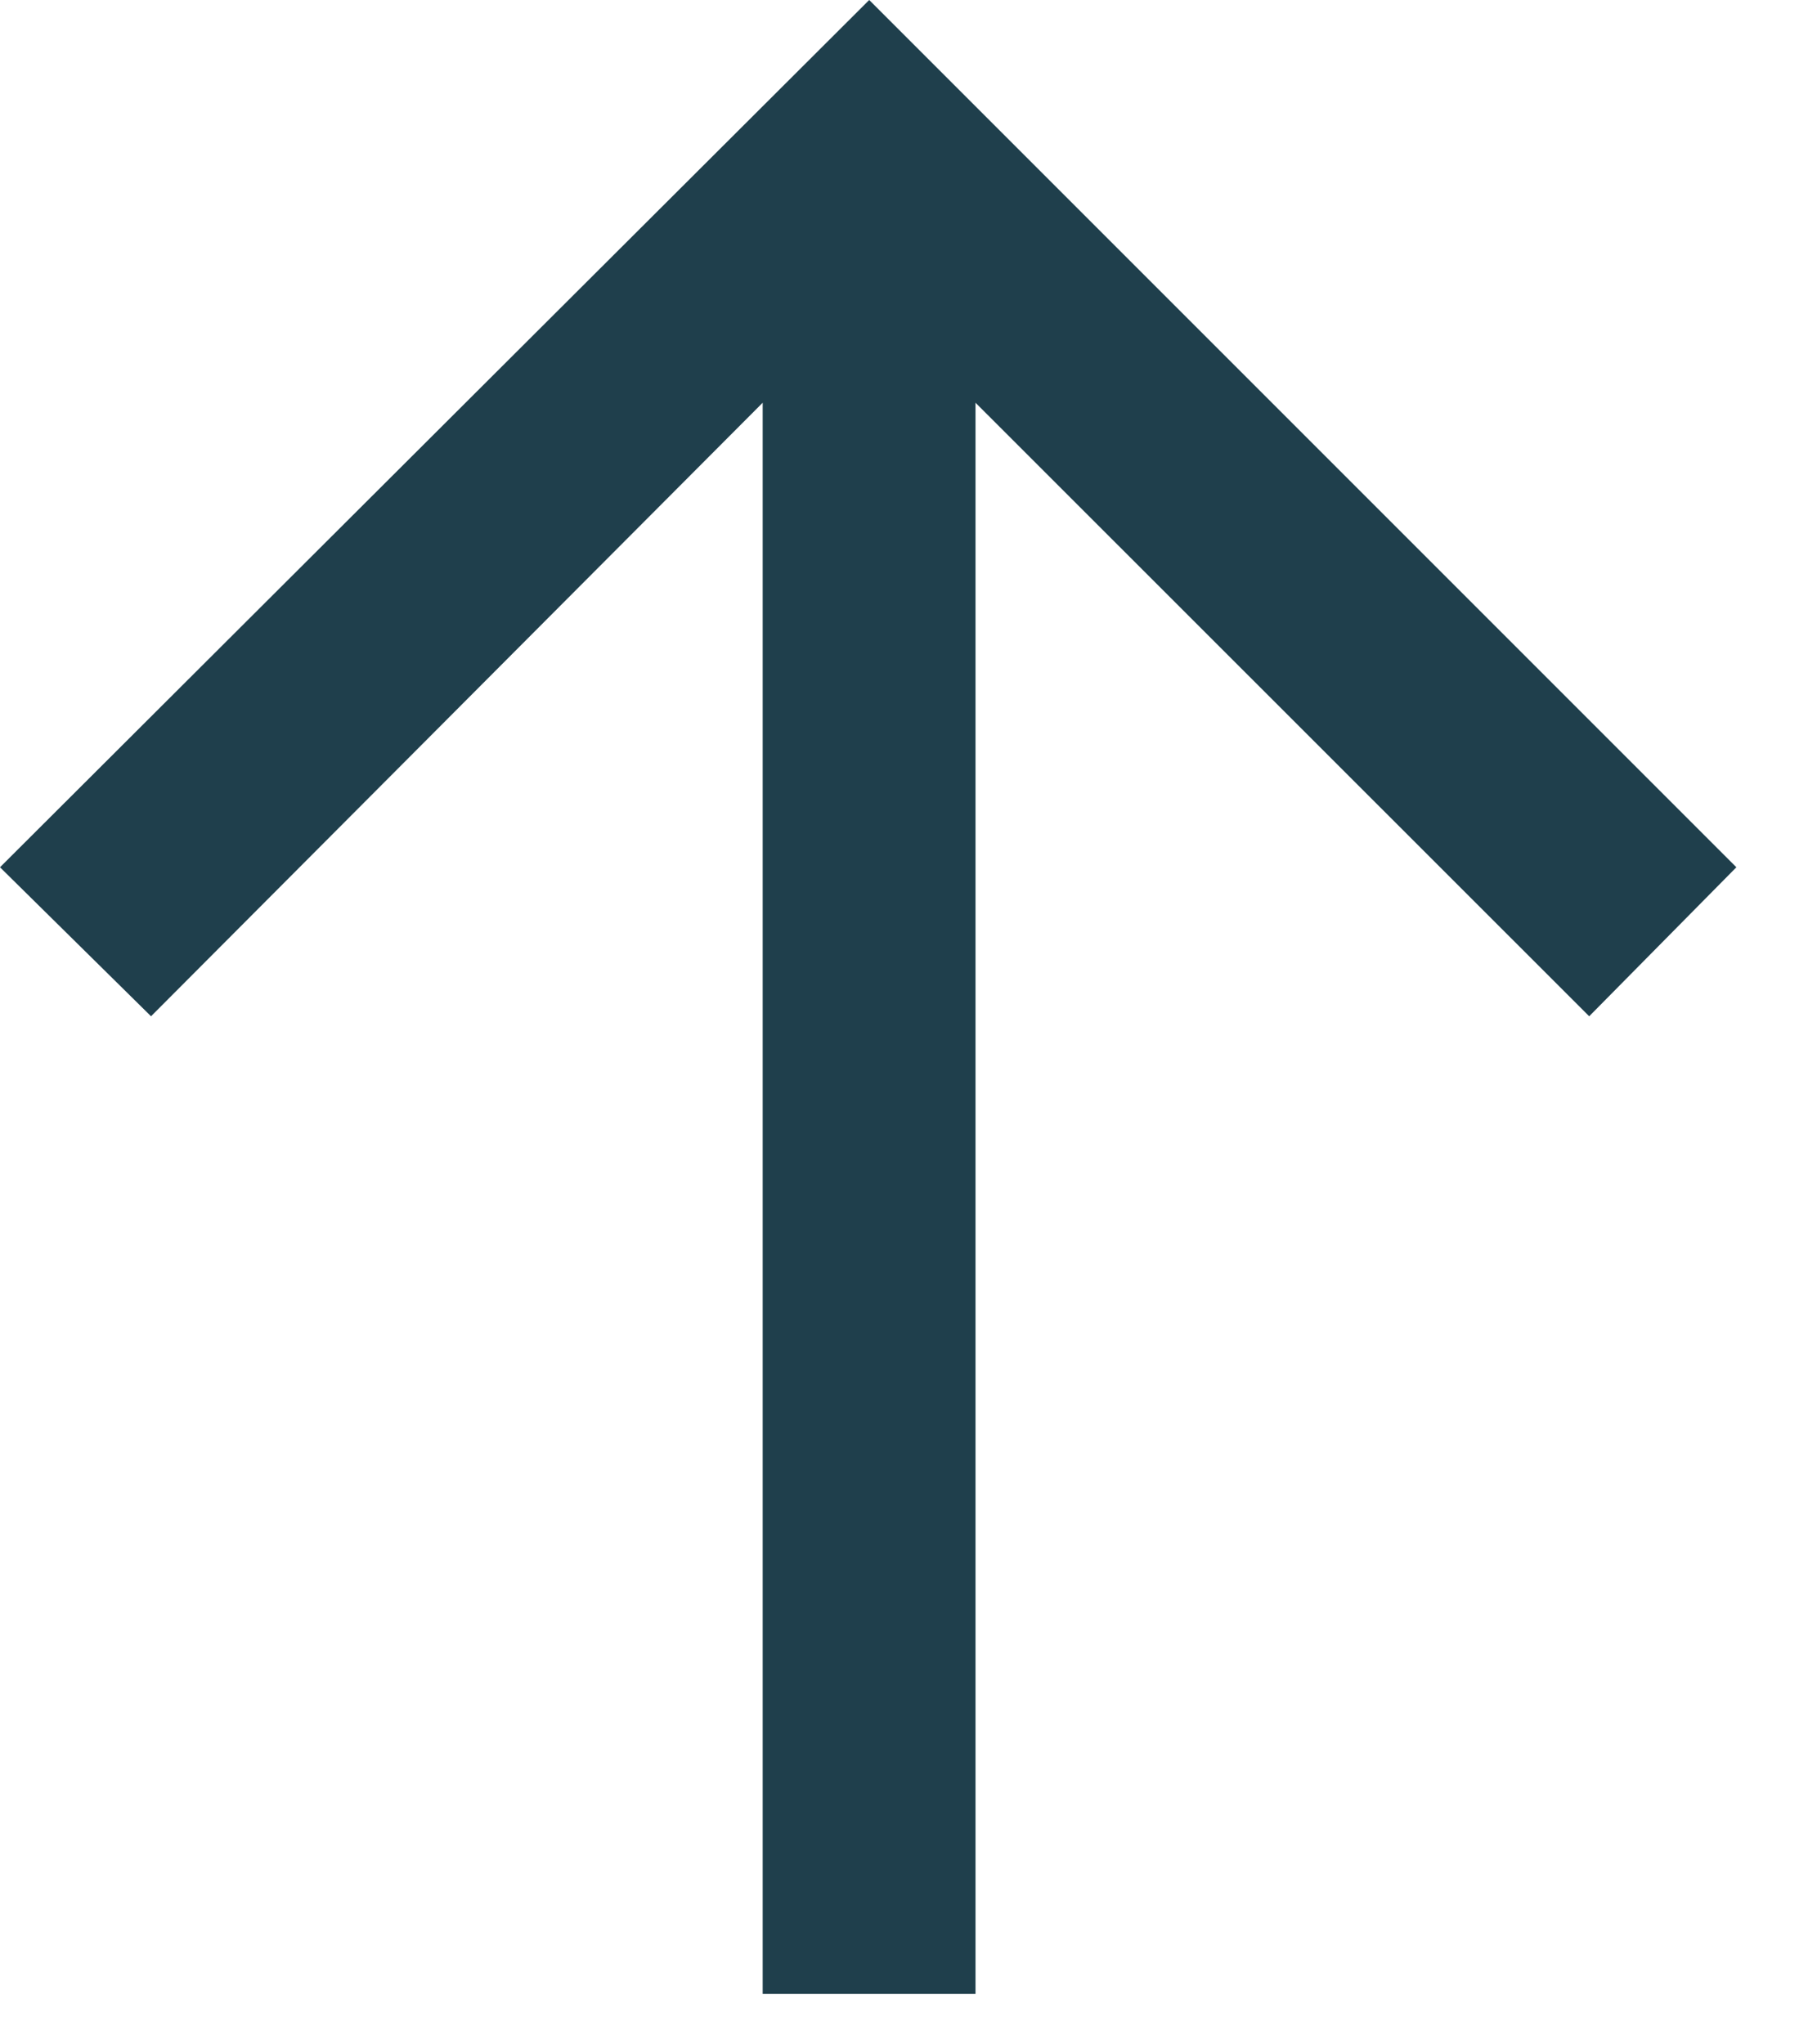
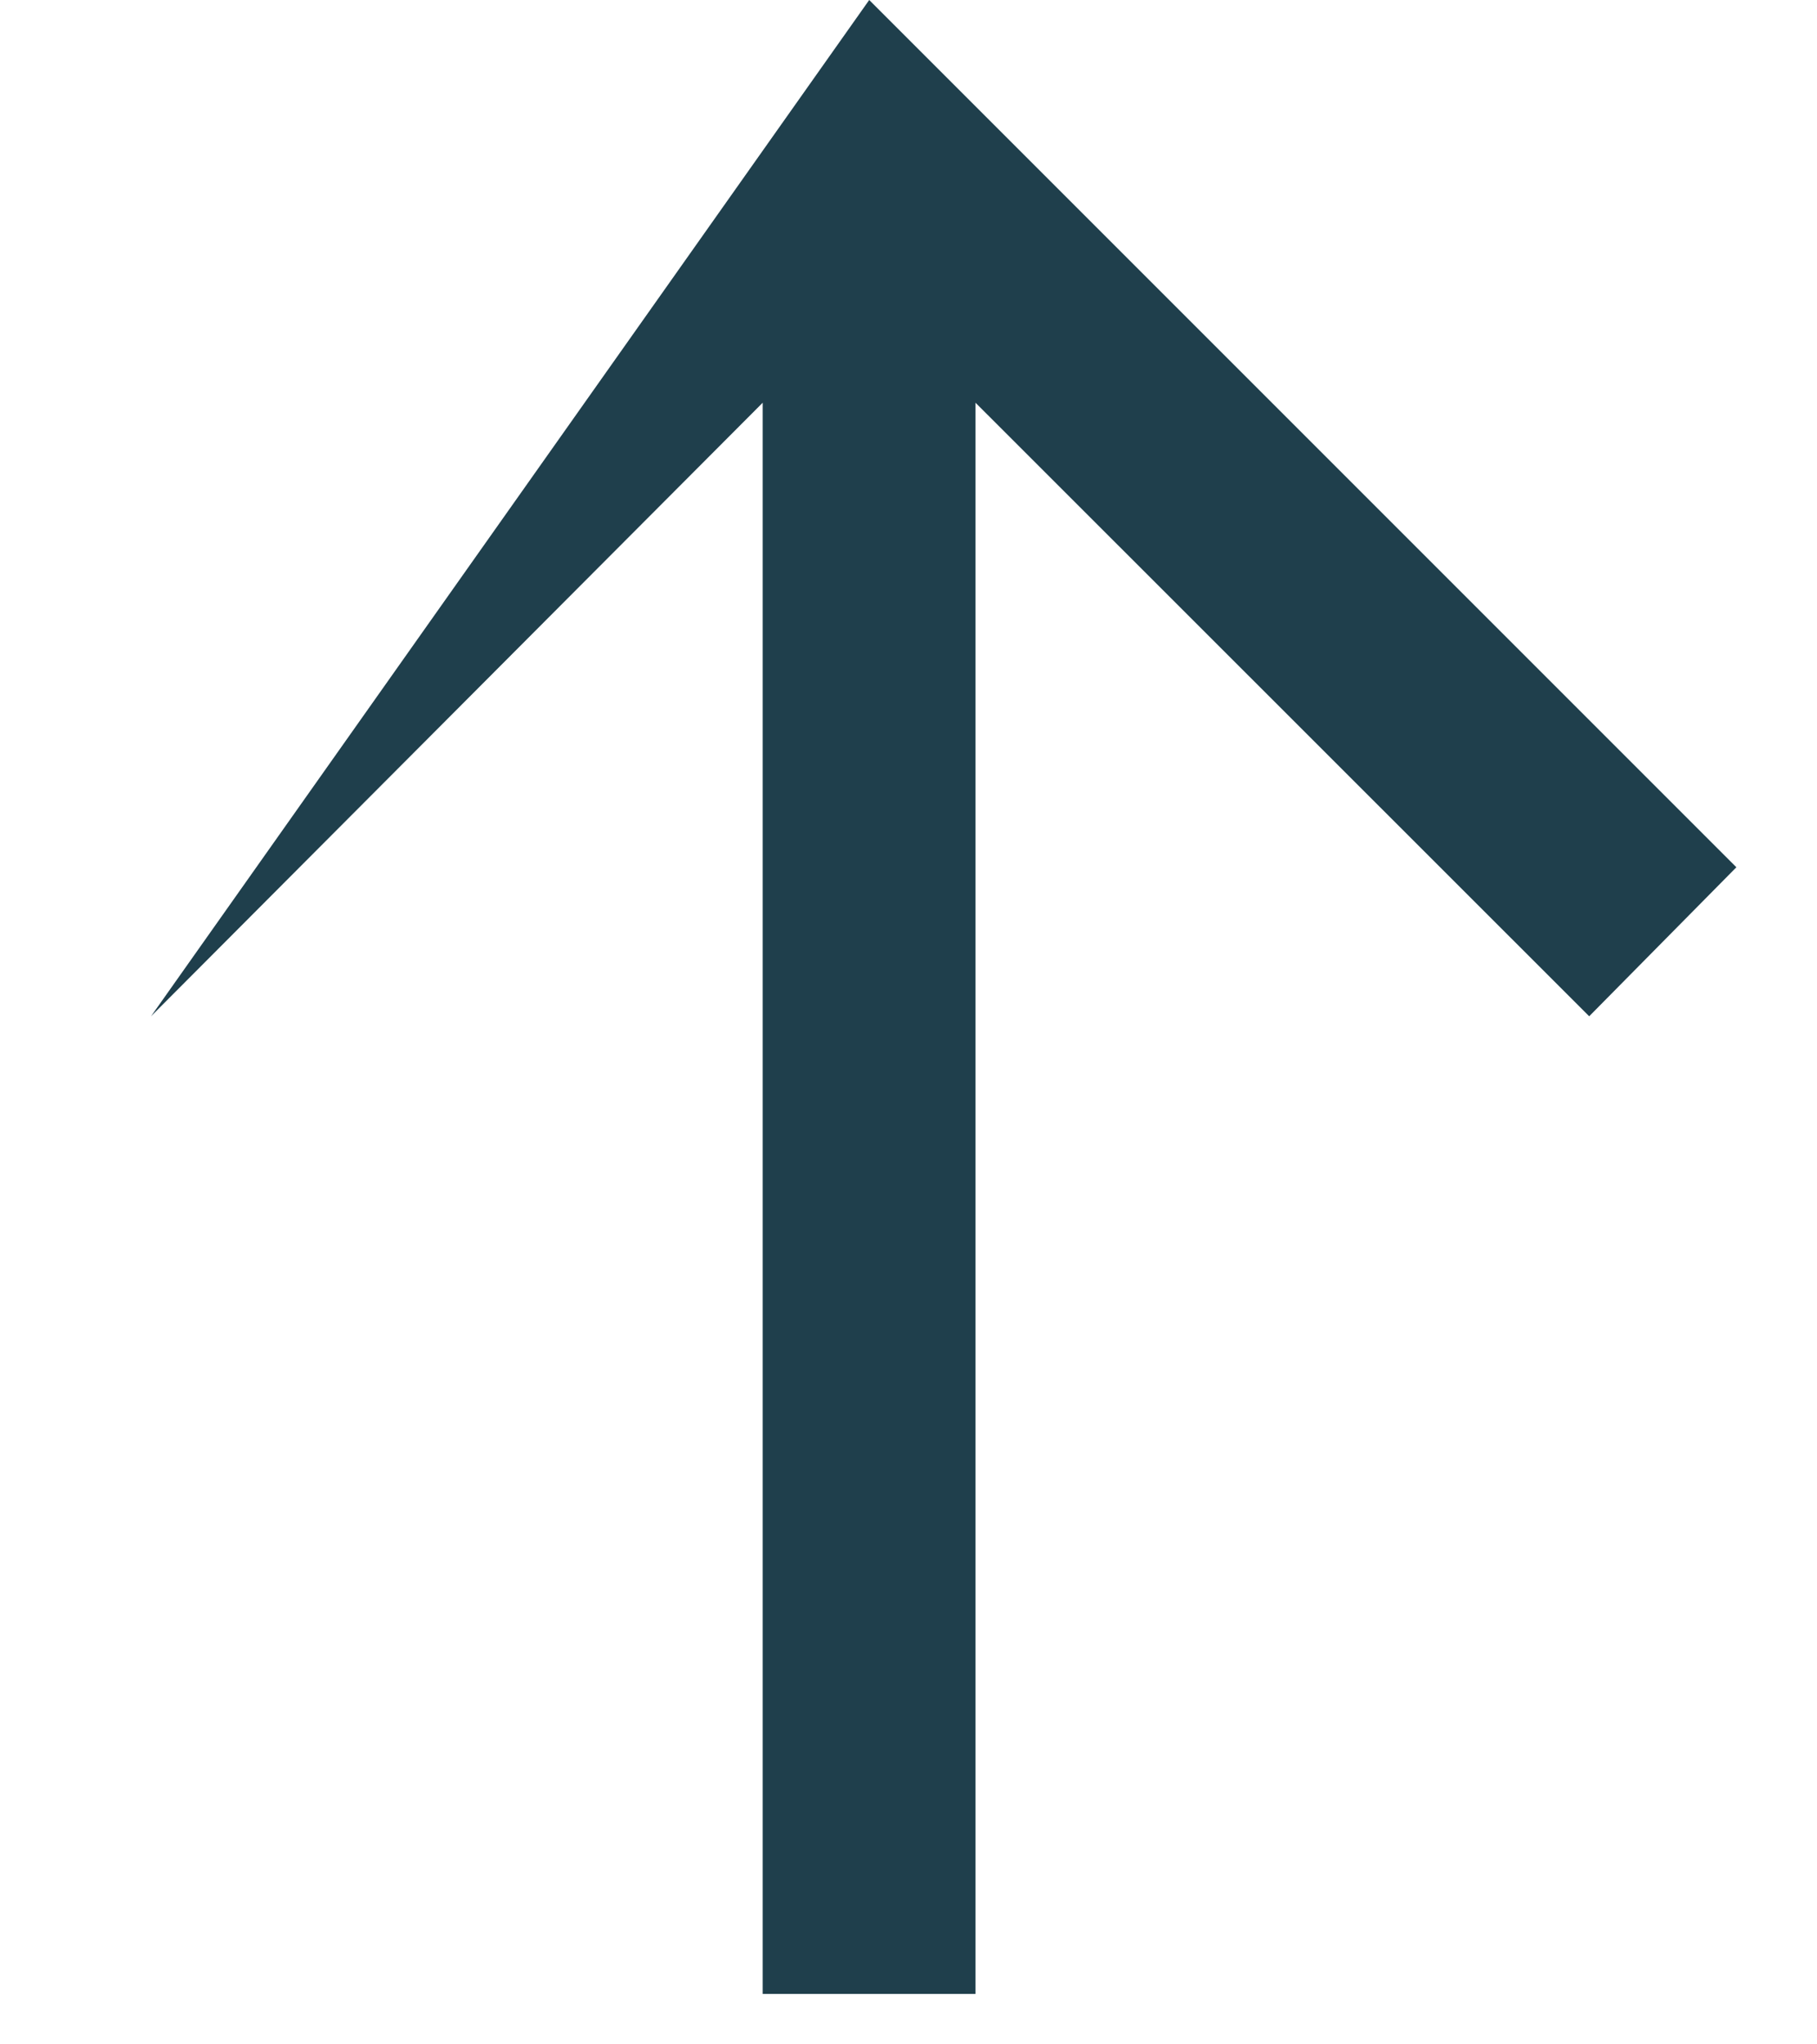
<svg xmlns="http://www.w3.org/2000/svg" width="8" height="9" viewBox="0 0 8 9" fill="none">
-   <path d="M3.358 8.778V1.773L0.665 4.474L0 3.818L3.827 0L7.645 3.818L6.997 4.474L4.295 1.773V8.778H3.358Z" fill="#1F3F4C" />
+   <path d="M3.358 8.778V1.773L0.665 4.474L3.827 0L7.645 3.818L6.997 4.474L4.295 1.773V8.778H3.358Z" fill="#1F3F4C" />
</svg>